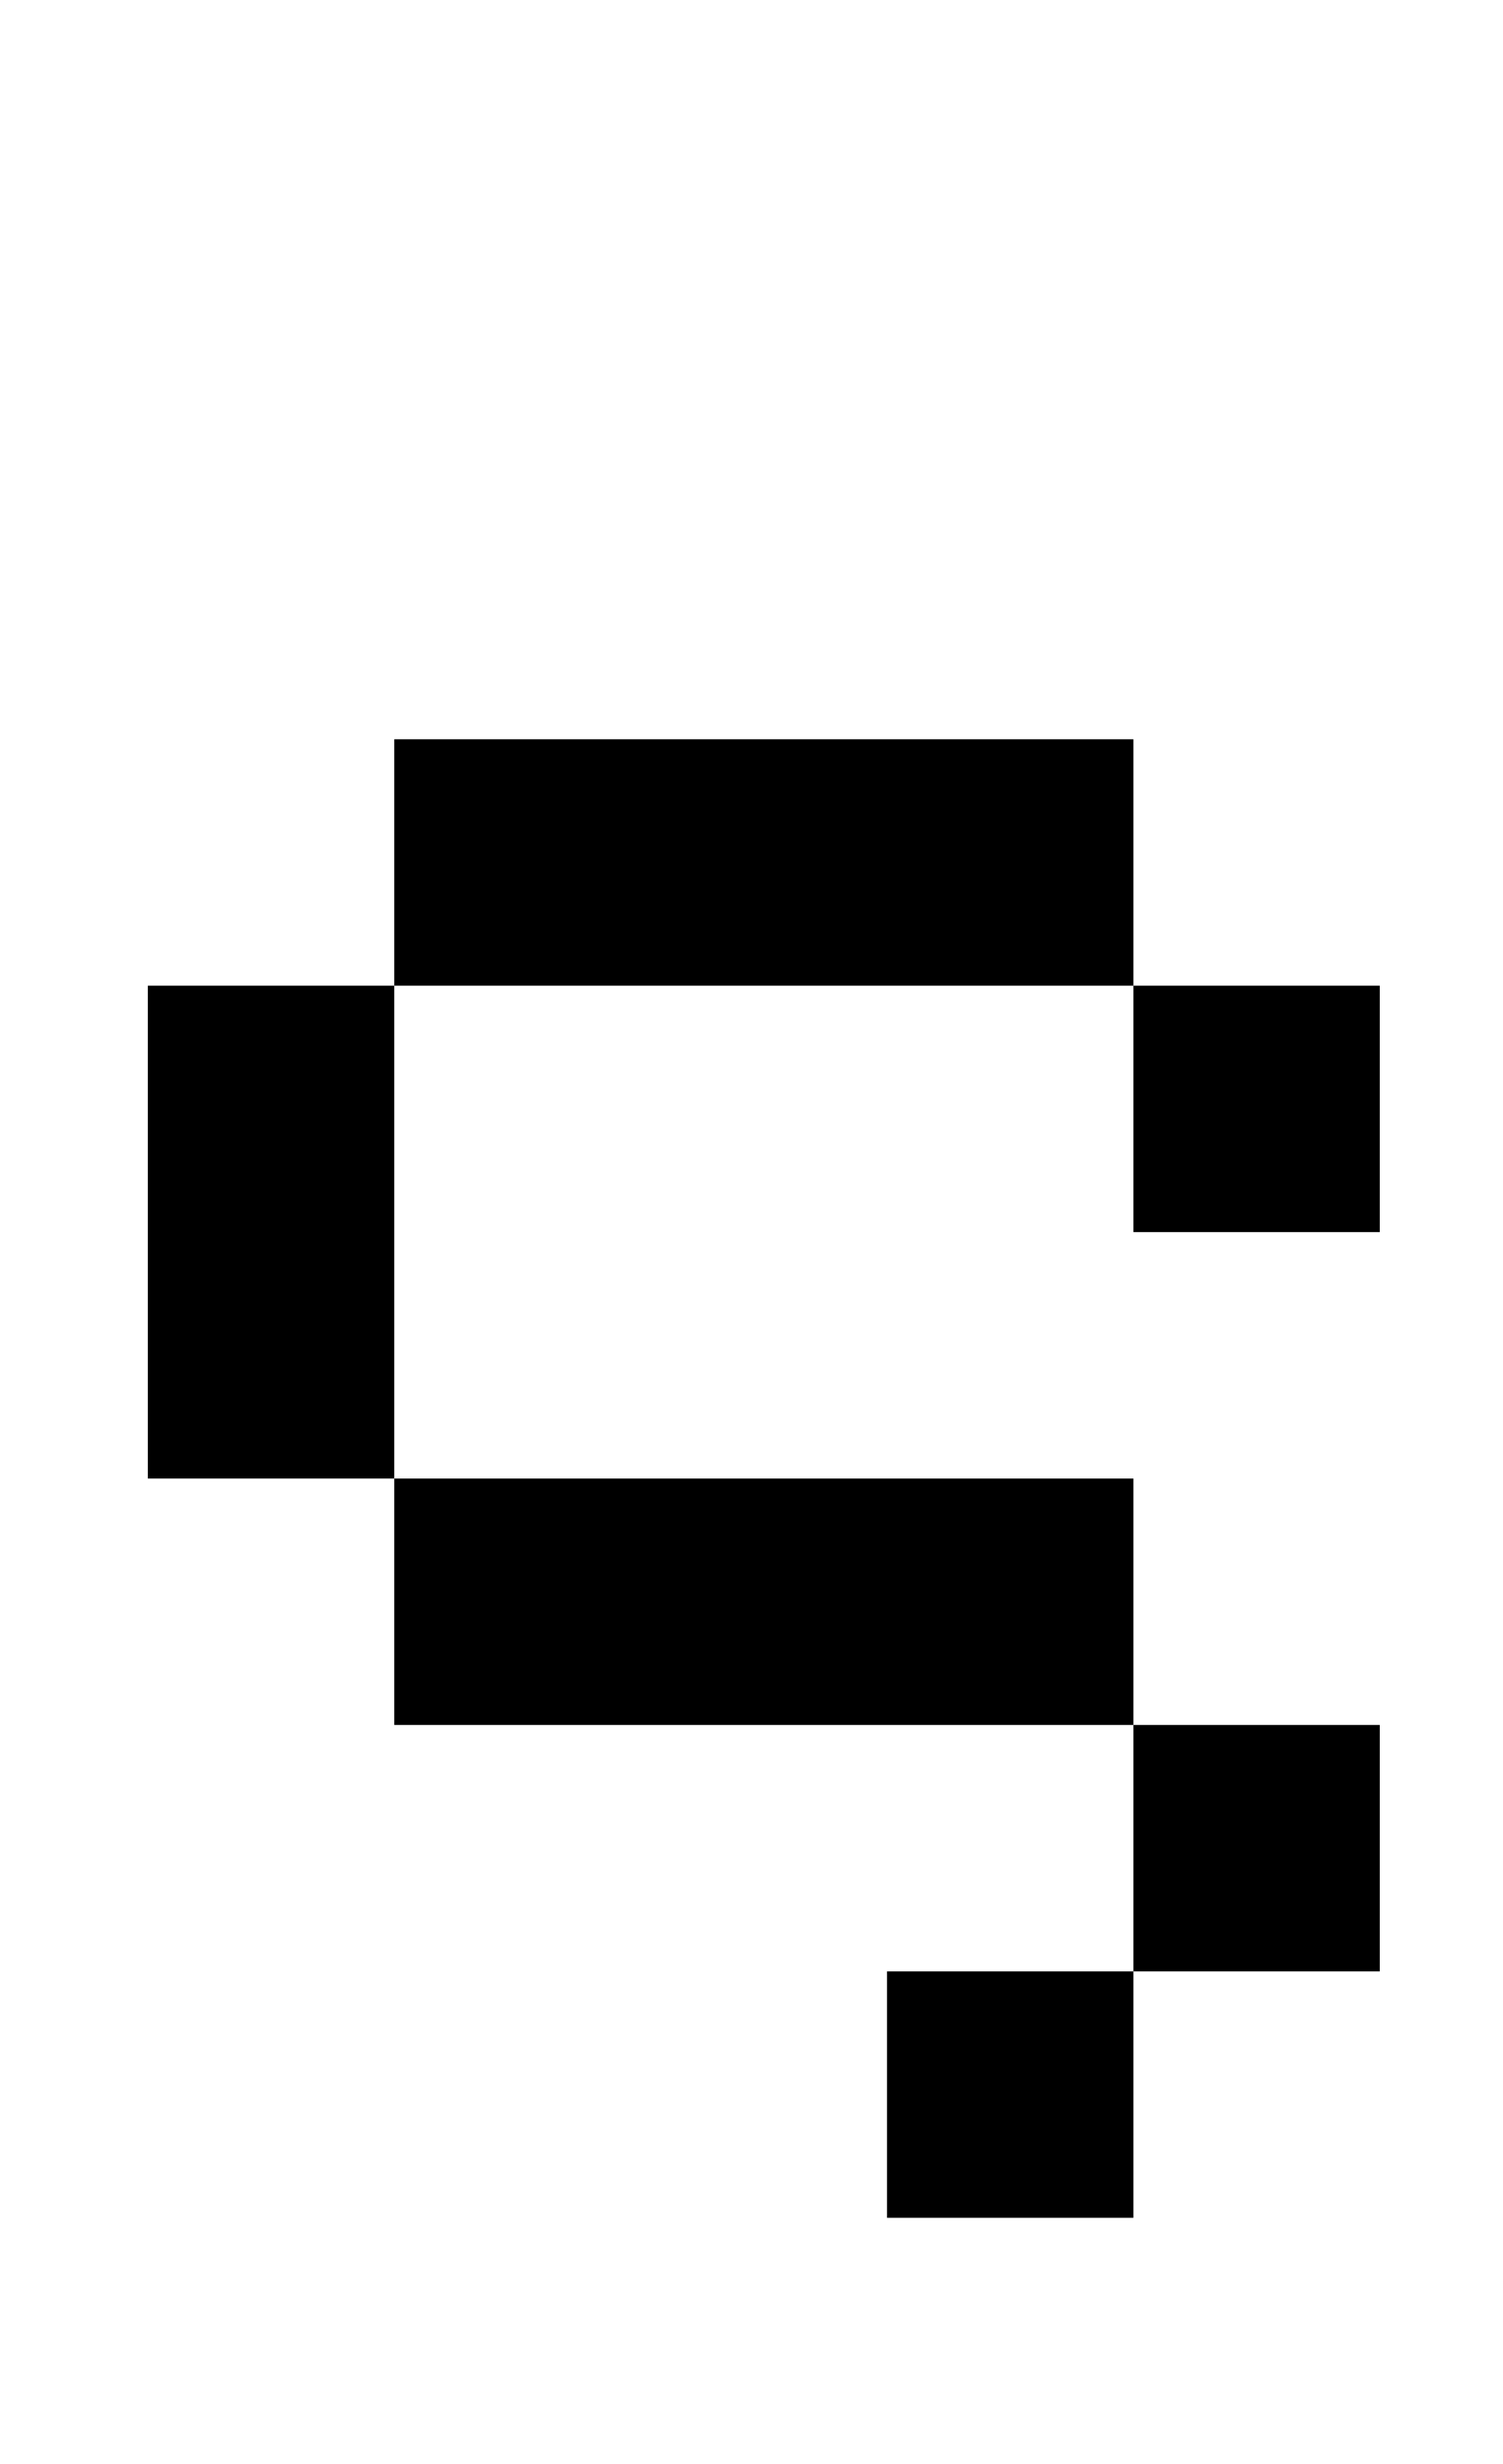
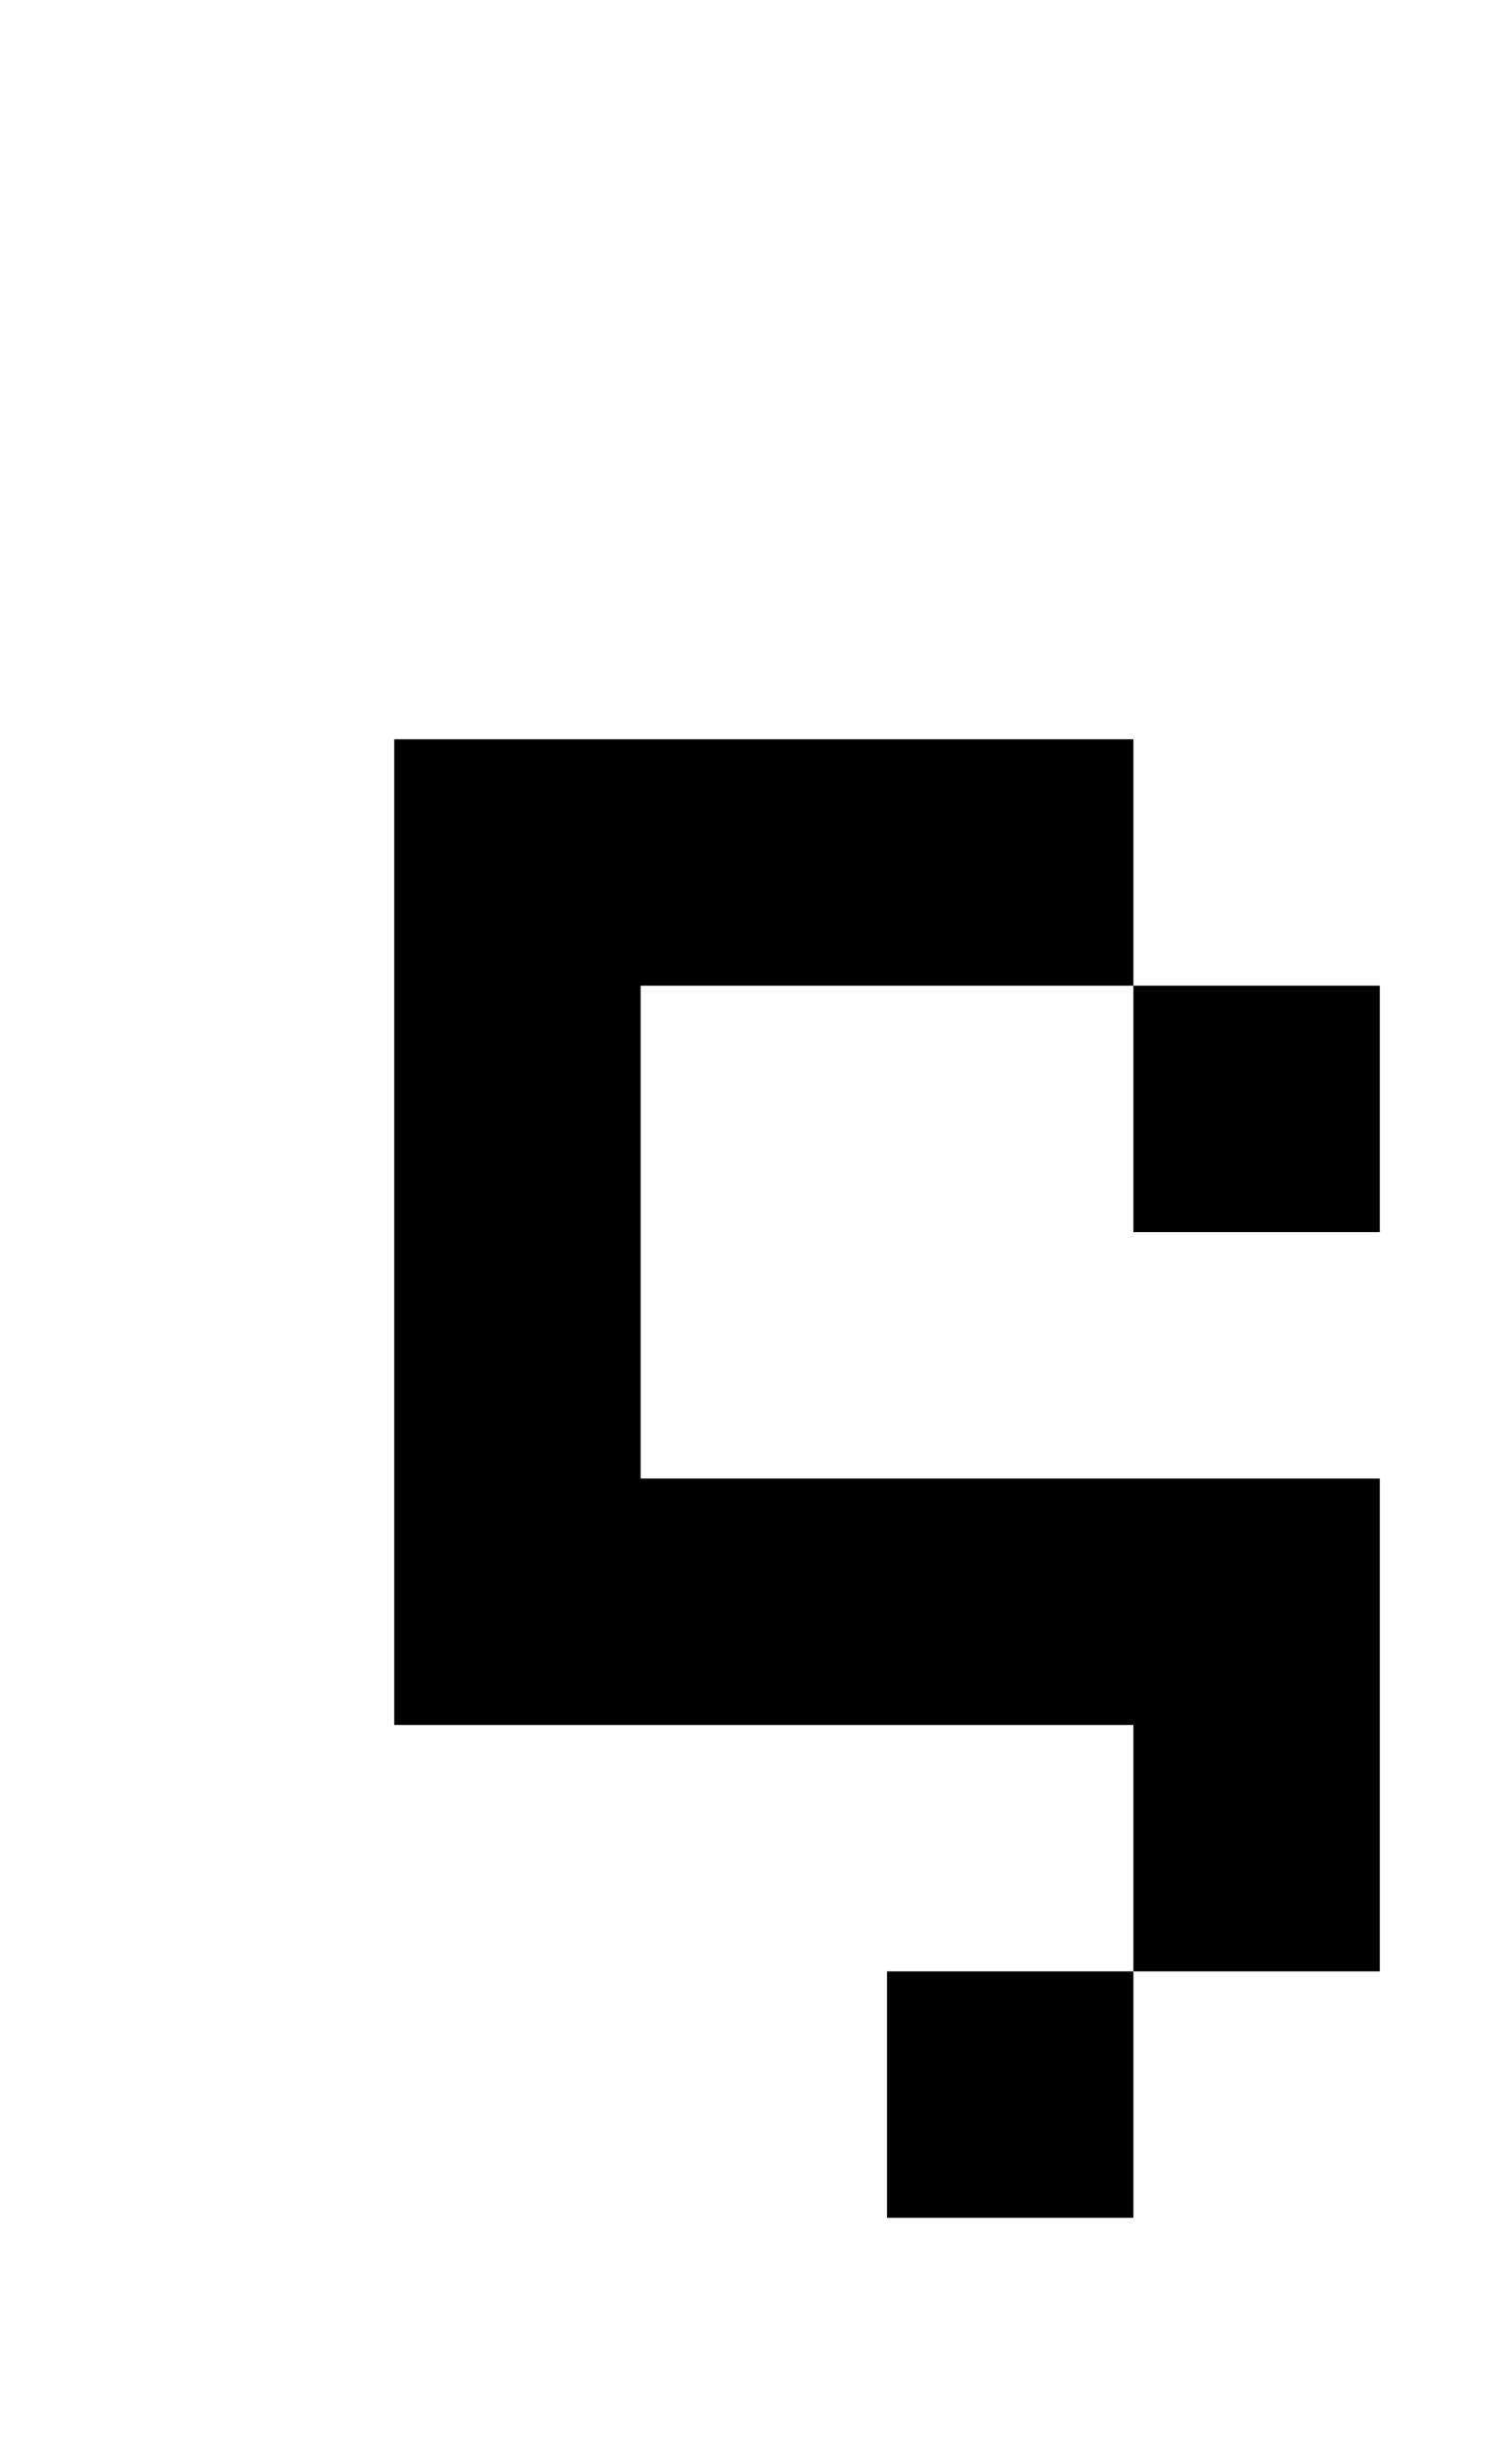
<svg xmlns="http://www.w3.org/2000/svg" version="1.1" viewBox="-10 0 610 1000">
-   <path fill="currentColor" d="M450 500v-100h-300v-100h300v100h100v100h-100zM450 700h-300v-100h-100v-200h100v200h300v100zM450 700h100v100h-100v-100zM450 900h-100v-100h100v100z" />
+   <path fill="currentColor" d="M450 500v-100h-300v-100h300v100h100v100h-100zM450 700h-300v-100v-200h100v200h300v100zM450 700h100v100h-100v-100zM450 900h-100v-100h100v100z" />
</svg>